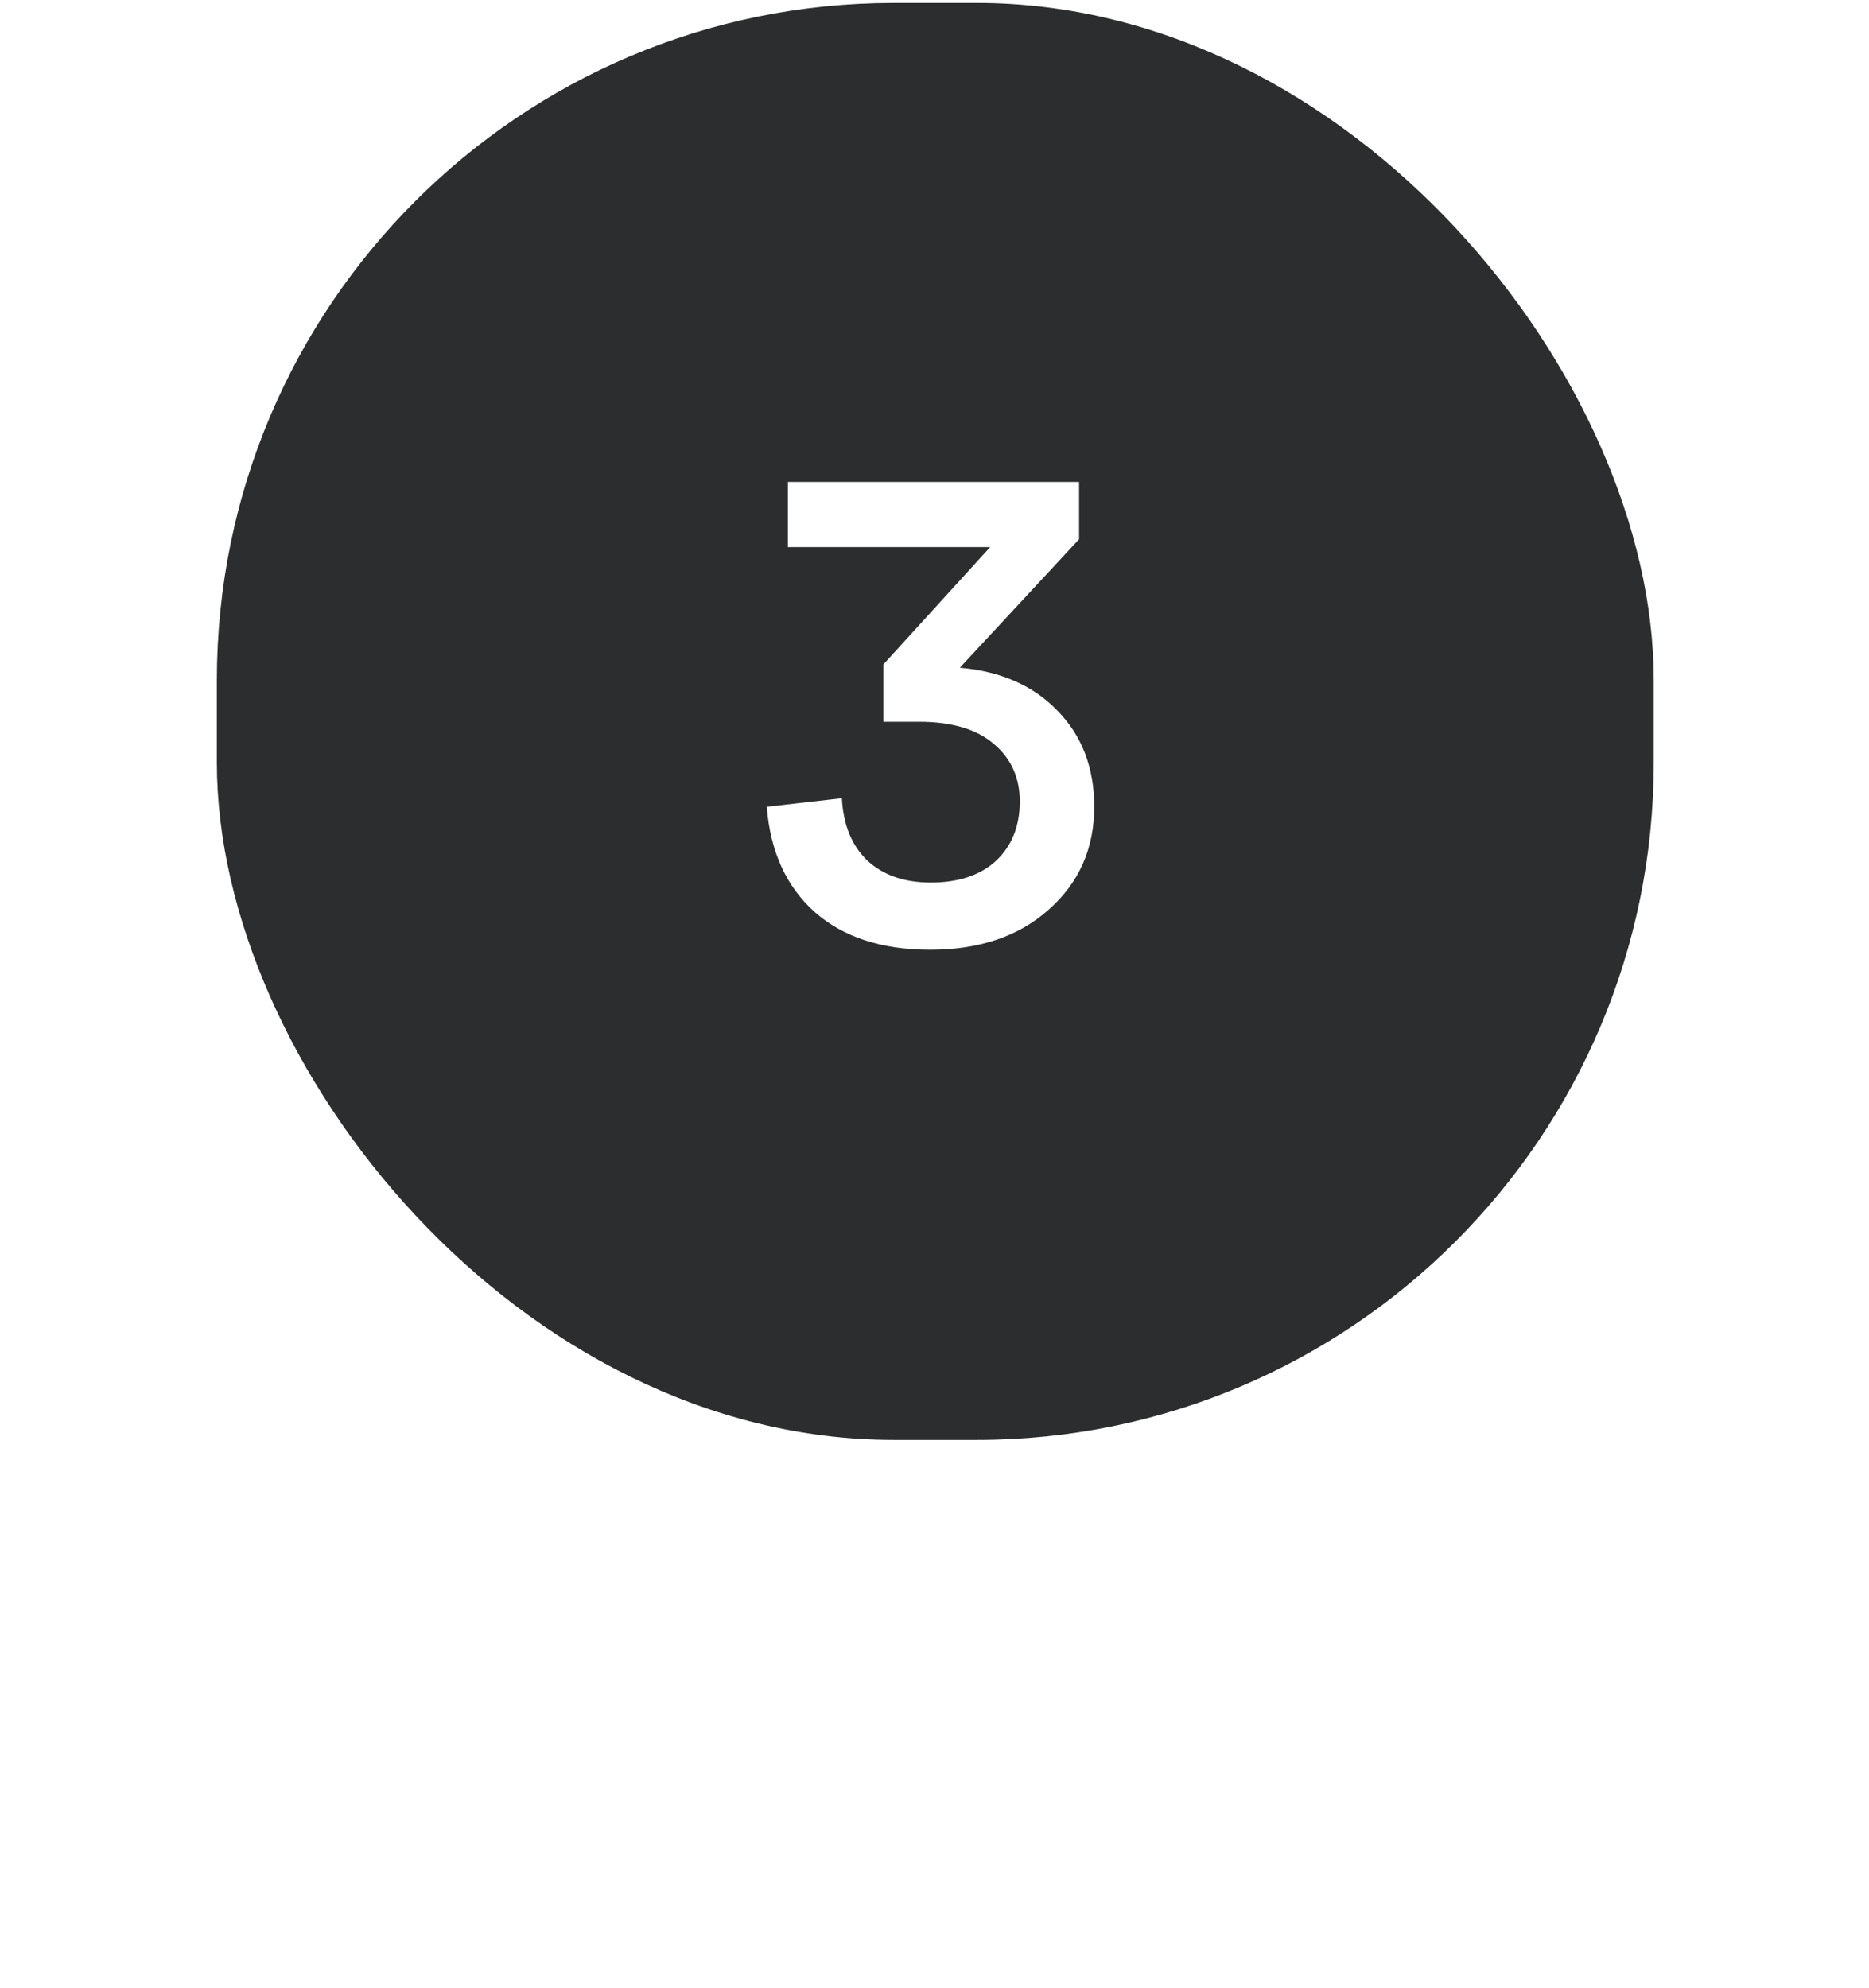
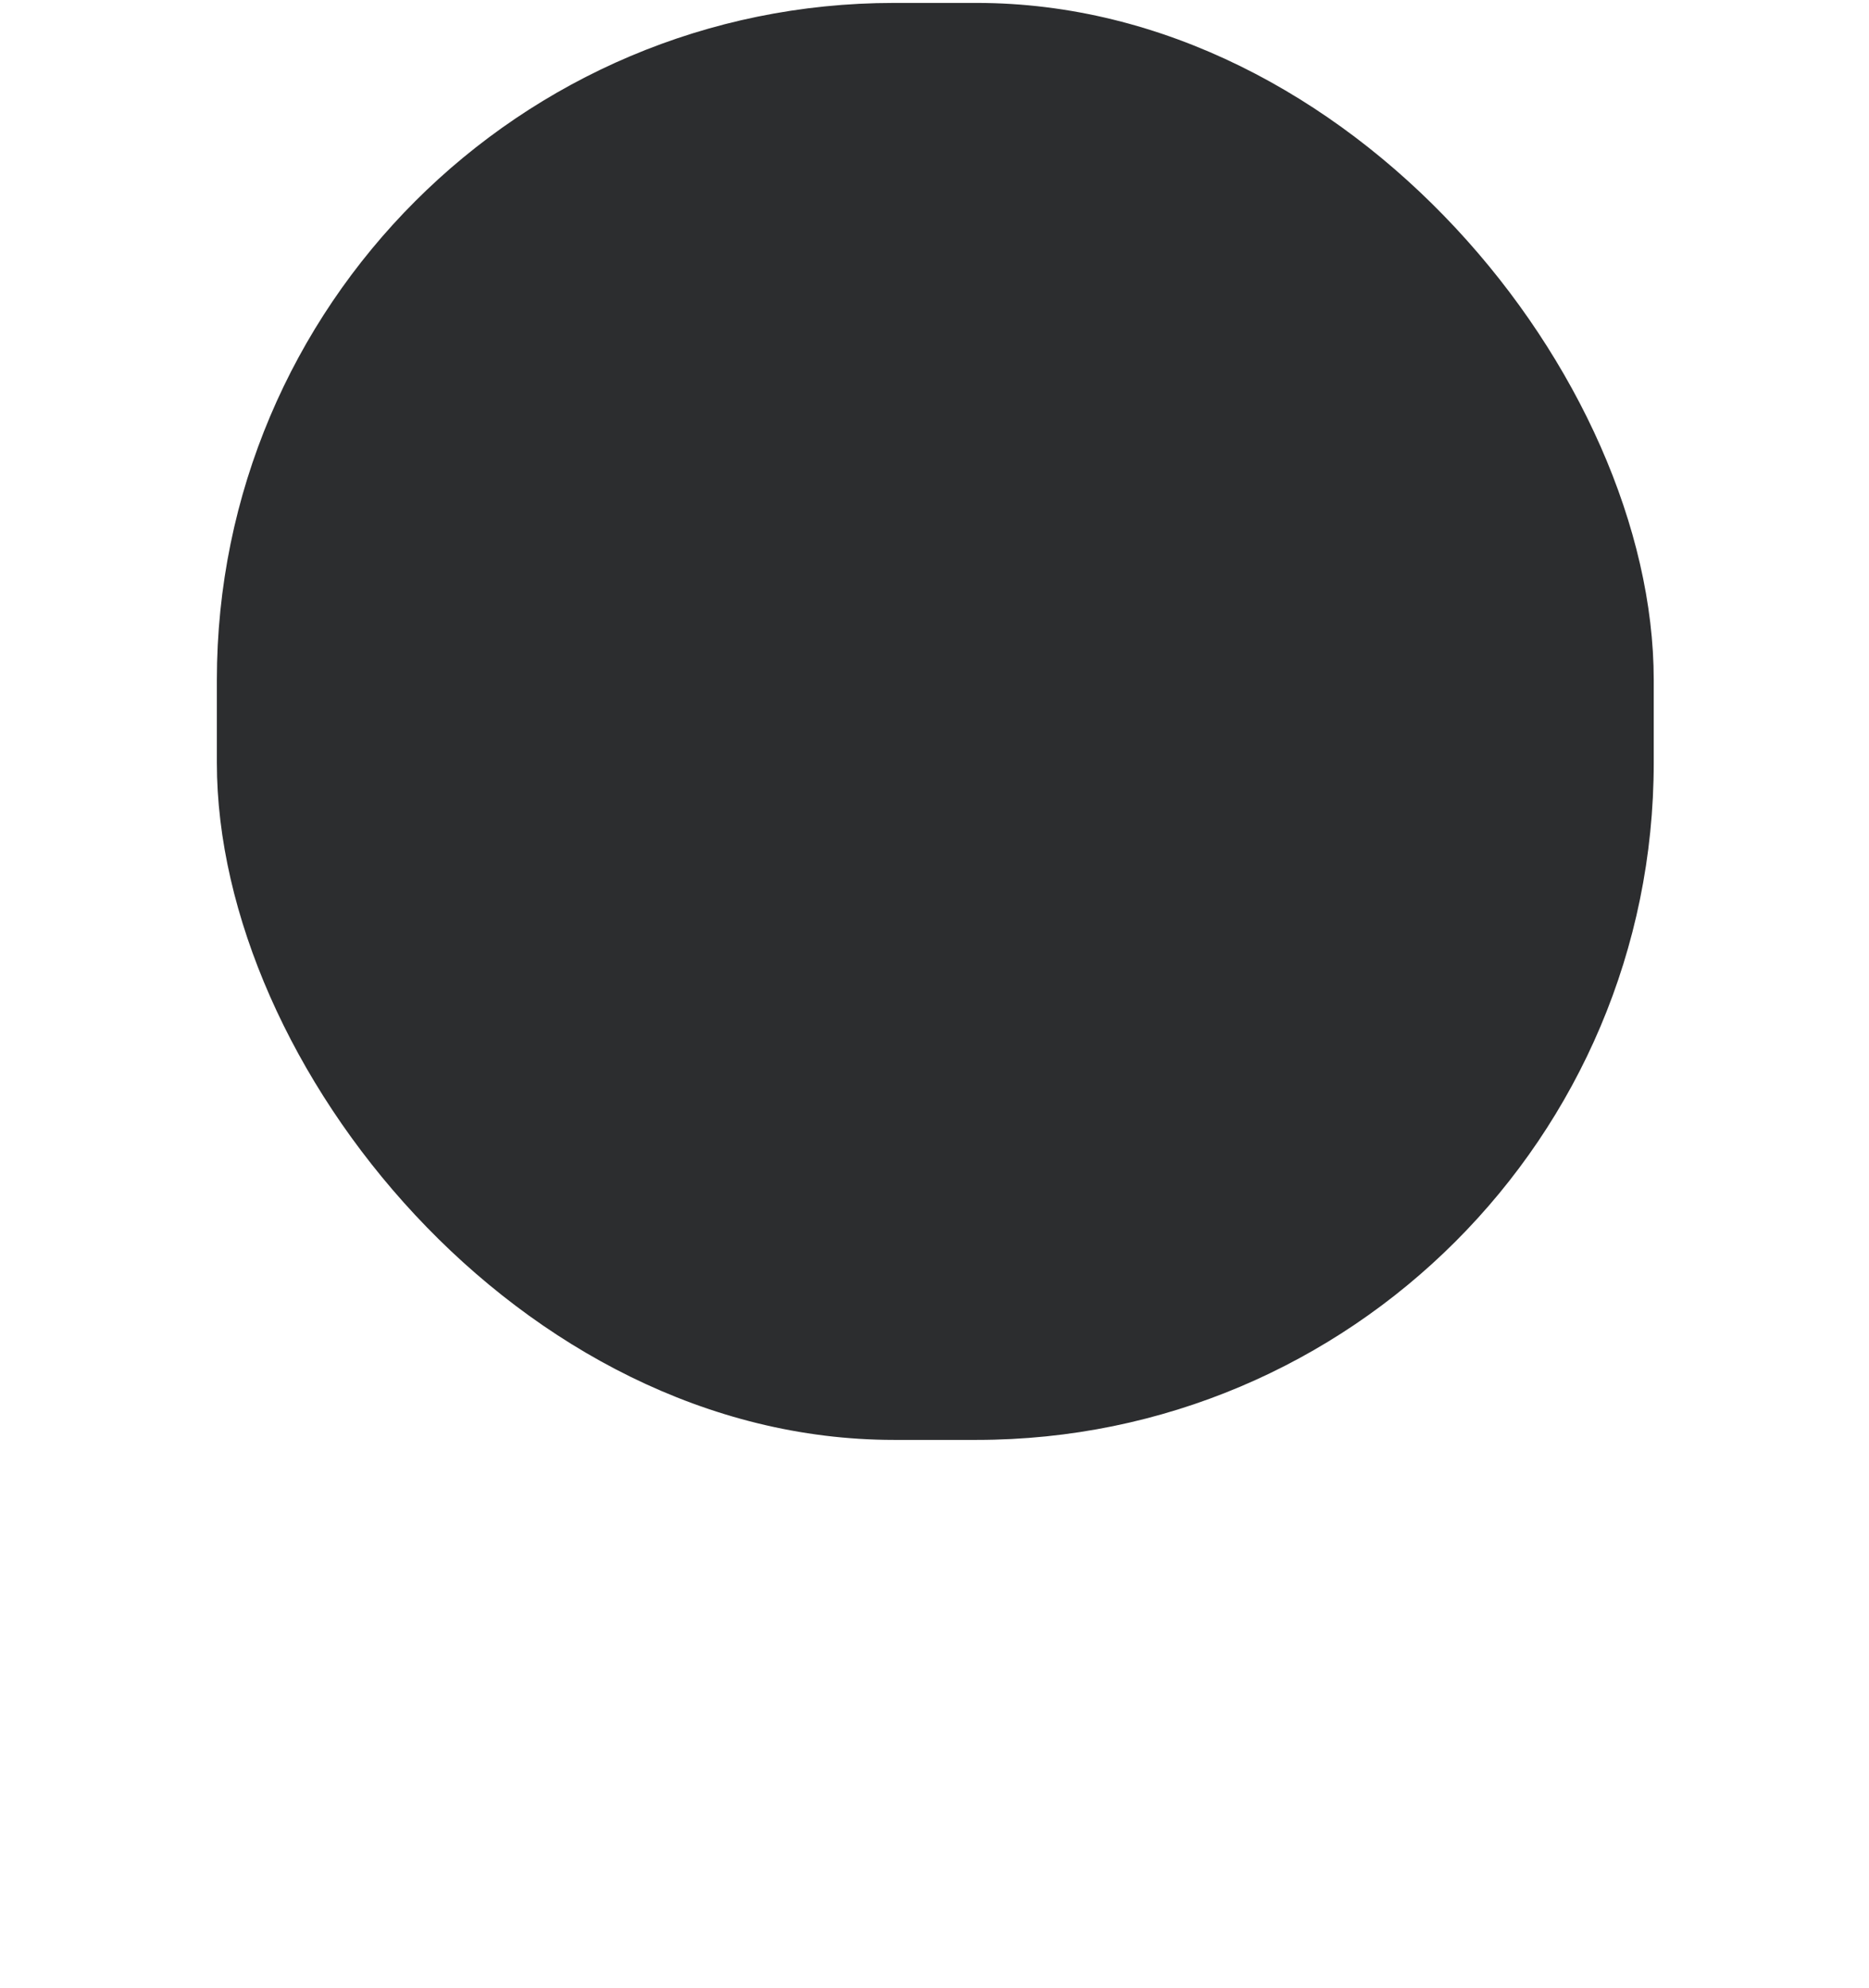
<svg xmlns="http://www.w3.org/2000/svg" width="439" height="467" viewBox="0 0 439 467" fill="none">
  <path d="M18.048 403.748C20.355 403.973 22.183 404.733 23.533 406.027C24.883 407.32 25.558 408.952 25.558 410.92C25.558 413.142 24.756 414.984 23.153 416.447C21.55 417.909 19.454 418.641 16.867 418.641H3.283V389.109H15.601C18.161 389.109 20.242 389.855 21.845 391.345C23.476 392.836 24.292 394.678 24.292 396.872C24.292 398.644 23.73 400.134 22.605 401.344C21.508 402.553 19.989 403.355 18.048 403.748ZM15.222 393.159H7.839V401.892H15.222C16.628 401.892 17.767 401.484 18.639 400.669C19.511 399.825 19.947 398.77 19.947 397.505C19.947 396.239 19.511 395.198 18.639 394.383C17.767 393.567 16.628 393.159 15.222 393.159ZM7.839 414.591H16.15C17.556 414.591 18.695 414.183 19.567 413.367C20.439 412.523 20.875 411.469 20.875 410.203C20.875 408.937 20.439 407.897 19.567 407.081C18.695 406.266 17.556 405.858 16.15 405.858H7.839V414.591ZM42.552 418.641H32.469V397.083H36.899V403.875H42.552C44.971 403.875 46.912 404.564 48.374 405.942C49.865 407.32 50.61 409.092 50.61 411.258C50.61 413.423 49.865 415.195 48.374 416.573C46.912 417.952 44.971 418.641 42.552 418.641ZM57.107 418.641H52.677V397.083H57.107V418.641ZM36.899 407.798V414.717H42.088C43.27 414.717 44.226 414.394 44.957 413.747C45.688 413.1 46.054 412.27 46.054 411.258C46.054 410.245 45.688 409.416 44.957 408.769C44.226 408.122 43.27 407.798 42.088 407.798H36.899ZM75.001 396.661C78.46 396.661 81.273 397.898 83.438 400.373C85.604 402.848 86.49 405.844 86.096 409.359H68.251C68.56 411.103 69.362 412.523 70.655 413.62C71.949 414.689 73.51 415.223 75.338 415.223C76.745 415.223 77.996 414.886 79.093 414.211C80.218 413.508 81.09 412.566 81.709 411.384L85.421 413.03C84.465 414.858 83.101 416.32 81.329 417.417C79.557 418.514 77.518 419.063 75.212 419.063C71.977 419.063 69.263 417.994 67.07 415.856C64.876 413.719 63.779 411.061 63.779 407.883C63.779 404.705 64.848 402.047 66.985 399.909C69.151 397.744 71.823 396.661 75.001 396.661ZM75.001 400.5C73.37 400.5 71.949 401.006 70.74 402.019C69.559 403.003 68.771 404.297 68.377 405.9H81.624C81.259 404.297 80.471 403.003 79.262 402.019C78.08 401.006 76.66 400.5 75.001 400.5ZM103.043 407.841C105.18 408.094 106.769 408.698 107.81 409.655C108.879 410.611 109.413 411.736 109.413 413.03C109.413 414.858 108.555 416.32 106.84 417.417C105.124 418.514 102.987 419.063 100.427 419.063C98.543 419.063 96.743 418.753 95.027 418.134C93.34 417.516 91.948 416.63 90.851 415.477L93.298 412.481C94.254 413.381 95.379 414.07 96.673 414.548C97.995 414.998 99.246 415.223 100.427 415.223C101.805 415.223 102.874 414.97 103.634 414.464C104.421 413.93 104.815 413.255 104.815 412.439C104.815 410.611 103.057 409.697 99.541 409.697H96.546V406.027H99.541C103.057 406.027 104.815 405.112 104.815 403.284C104.815 402.497 104.421 401.836 103.634 401.302C102.846 400.767 101.777 400.5 100.427 400.5C99.246 400.5 97.995 400.739 96.673 401.217C95.351 401.667 94.226 402.342 93.298 403.242L90.851 400.247C91.976 399.094 93.382 398.208 95.07 397.589C96.785 396.97 98.571 396.661 100.427 396.661C103.015 396.661 105.152 397.209 106.84 398.306C108.555 399.403 109.413 400.866 109.413 402.694C109.413 403.959 108.879 405.07 107.81 406.027C106.769 406.983 105.18 407.587 103.043 407.841ZM135.749 397.083V414.717H138.702V424.758H134.483V418.641H117.566V424.758H113.39V414.717H115.71C116.666 413.592 117.327 412.369 117.693 411.047C118.058 409.725 118.241 407.644 118.241 404.803V397.083H135.749ZM120.393 414.717H131.319V401.006H122.46V404.803C122.46 407.559 122.305 409.669 121.996 411.131C121.687 412.594 121.152 413.789 120.393 414.717ZM161.94 415.856C159.747 413.719 158.65 411.061 158.65 407.883C158.65 404.705 159.747 402.047 161.94 399.909C164.134 397.744 166.848 396.661 170.082 396.661C172.417 396.661 174.498 397.266 176.326 398.475C178.182 399.684 179.547 401.344 180.418 403.453L176.326 404.845C175.764 403.58 174.934 402.581 173.837 401.85C172.74 401.119 171.489 400.753 170.082 400.753C168.142 400.753 166.511 401.442 165.189 402.82C163.867 404.17 163.206 405.858 163.206 407.883C163.206 409.908 163.867 411.595 165.189 412.945C166.511 414.295 168.142 414.97 170.082 414.97C171.489 414.97 172.74 414.619 173.837 413.916C174.962 413.184 175.792 412.172 176.326 410.878L180.418 412.27C179.547 414.38 178.182 416.039 176.326 417.248C174.498 418.458 172.417 419.063 170.082 419.063C166.848 419.063 164.134 417.994 161.94 415.856ZM212.18 397.083V418.641H208.214V397.927L203.152 418.641H195.896L190.833 397.927V418.641H186.868V397.083H194.546L199.524 417.502L204.502 397.083H212.18ZM230.058 396.661C233.517 396.661 236.33 397.898 238.495 400.373C240.661 402.848 241.547 405.844 241.153 409.359H223.308C223.617 411.103 224.419 412.523 225.713 413.62C227.006 414.689 228.567 415.223 230.395 415.223C231.802 415.223 233.053 414.886 234.15 414.211C235.275 413.508 236.147 412.566 236.766 411.384L240.478 413.03C239.522 414.858 238.158 416.32 236.386 417.417C234.614 418.514 232.575 419.063 230.269 419.063C227.035 419.063 224.32 417.994 222.127 415.856C219.933 413.719 218.836 411.061 218.836 407.883C218.836 404.705 219.905 402.047 222.042 399.909C224.208 397.744 226.88 396.661 230.058 396.661ZM230.058 400.5C228.427 400.5 227.006 401.006 225.797 402.019C224.616 403.003 223.828 404.297 223.435 405.9H236.681C236.316 404.297 235.528 403.003 234.319 402.019C233.138 401.006 231.717 400.5 230.058 400.5ZM257.018 418.641H252.588V401.006H245.163V397.083H264.401V401.006H257.018V418.641ZM283.849 407.166V397.083H288.279V418.641H283.849V411.047C282.049 411.469 280.151 411.68 278.154 411.68C274.751 411.68 272.388 410.991 271.067 409.612C269.745 408.234 269.084 406.097 269.084 403.2V397.083H273.513V403.2C273.513 404.747 273.893 405.9 274.652 406.659C275.412 407.391 276.762 407.756 278.702 407.756C280.474 407.756 282.19 407.559 283.849 407.166ZM300.047 417.797L308.442 397.083H316.542V418.641H312.324V397.927L303.928 418.641H295.828V397.083H300.047V417.797ZM343.938 397.083L336.133 407.545L344.613 418.641H339.255L332.252 409.823H328.497V418.641H324.068V397.083H328.497V405.9H332.252L339.086 397.083H343.938ZM358.653 396.661C361.241 396.661 363.35 397.336 364.981 398.686C366.612 400.036 367.428 401.977 367.428 404.508V418.641H362.998V412.903C361.677 417.009 359.019 419.063 355.025 419.063C353.169 419.063 351.622 418.514 350.384 417.417C349.147 416.292 348.528 414.83 348.528 413.03C348.528 410.92 349.273 409.345 350.764 408.305C352.255 407.236 354.153 406.575 356.459 406.322L360.636 405.9C362.211 405.759 362.998 405.056 362.998 403.791C362.998 402.75 362.591 401.92 361.775 401.302C360.987 400.683 359.947 400.373 358.653 400.373C357.331 400.373 356.206 400.711 355.278 401.386C354.378 402.061 353.802 403.045 353.548 404.339L349.161 403.284C349.555 401.259 350.609 399.656 352.325 398.475C354.041 397.266 356.15 396.661 358.653 396.661ZM356.459 415.477C358.287 415.477 359.834 414.872 361.1 413.662C362.366 412.425 362.998 410.991 362.998 409.359V408.178C362.661 408.741 361.845 409.092 360.552 409.233L356.459 409.739C355.391 409.88 354.533 410.203 353.886 410.709C353.267 411.187 352.958 411.848 352.958 412.692C352.958 413.536 353.267 414.211 353.886 414.717C354.533 415.223 355.391 415.477 356.459 415.477ZM394.346 418.641H389.916V397.083H394.346V405.9H405.948V397.083H410.377V418.641H405.948V409.823H394.346V418.641ZM426.768 396.661C429.355 396.661 431.465 397.336 433.096 398.686C434.727 400.036 435.543 401.977 435.543 404.508V418.641H431.113V412.903C429.791 417.009 427.133 419.063 423.14 419.063C421.283 419.063 419.736 418.514 418.499 417.417C417.261 416.292 416.643 414.83 416.643 413.03C416.643 410.92 417.388 409.345 418.879 408.305C420.369 407.236 422.268 406.575 424.574 406.322L428.751 405.9C430.326 405.759 431.113 405.056 431.113 403.791C431.113 402.75 430.705 401.92 429.89 401.302C429.102 400.683 428.062 400.373 426.768 400.373C425.446 400.373 424.321 400.711 423.393 401.386C422.493 402.061 421.916 403.045 421.663 404.339L417.276 403.284C417.669 401.259 418.724 399.656 420.44 398.475C422.155 397.266 424.265 396.661 426.768 396.661ZM424.574 415.477C426.402 415.477 427.949 414.872 429.215 413.662C430.48 412.425 431.113 410.991 431.113 409.359V408.178C430.776 408.741 429.96 409.092 428.666 409.233L424.574 409.739C423.505 409.88 422.647 410.203 422.001 410.709C421.382 411.187 421.072 411.848 421.072 412.692C421.072 413.536 421.382 414.211 422.001 414.717C422.647 415.223 423.505 415.477 424.574 415.477ZM62.187 454.856C59.994 452.719 58.897 450.061 58.897 446.883C58.897 443.705 59.994 441.047 62.187 438.909C64.381 436.744 67.095 435.661 70.33 435.661C73.564 435.661 76.278 436.744 78.472 438.909C80.666 441.047 81.763 443.705 81.763 446.883C81.763 450.061 80.666 452.719 78.472 454.856C76.278 456.994 73.564 458.063 70.33 458.063C67.095 458.063 64.381 456.994 62.187 454.856ZM65.436 441.82C64.114 443.17 63.453 444.858 63.453 446.883C63.453 448.908 64.114 450.595 65.436 451.945C66.758 453.295 68.389 453.97 70.33 453.97C72.298 453.97 73.93 453.295 75.223 451.945C76.545 450.595 77.206 448.908 77.206 446.883C77.206 444.83 76.545 443.128 75.223 441.778C73.93 440.428 72.298 439.753 70.33 439.753C68.389 439.753 66.758 440.442 65.436 441.82ZM100.797 436.505C103.525 436.505 105.817 437.531 107.673 439.584C109.53 441.609 110.458 444.098 110.458 447.052C110.458 450.202 109.389 452.831 107.252 454.941C105.114 457.022 102.442 458.063 99.236 458.063C95.974 458.063 93.259 456.98 91.094 454.814C88.956 452.62 87.888 449.695 87.888 446.039C87.888 441.398 88.45 437.7 89.575 434.944C90.728 432.187 92.528 430.219 94.975 429.037C96.55 428.278 98.856 427.702 101.894 427.308C104.959 426.886 107.308 426.45 108.939 426V430.05C107.758 430.416 105.719 430.795 102.822 431.189C99.953 431.583 97.999 432.033 96.958 432.539C94.174 433.833 92.697 437.222 92.528 442.706C93.006 441.131 93.991 439.711 95.481 438.445C97 437.152 98.772 436.505 100.797 436.505ZM94.469 452.072C95.734 453.337 97.323 453.97 99.236 453.97C101.148 453.97 102.738 453.337 104.003 452.072C105.269 450.778 105.902 449.189 105.902 447.305C105.902 445.392 105.269 443.789 104.003 442.495C102.766 441.202 101.247 440.555 99.447 440.555C97.45 440.555 95.805 441.202 94.511 442.495C93.217 443.761 92.57 445.364 92.57 447.305C92.57 449.189 93.203 450.778 94.469 452.072ZM130.347 457.641H120.264V440.006H114.358V436.083H124.694V442.875H130.347C132.766 442.875 134.706 443.564 136.169 444.942C137.659 446.32 138.405 448.092 138.405 450.258C138.405 452.423 137.659 454.195 136.169 455.573C134.706 456.952 132.766 457.641 130.347 457.641ZM124.694 446.798V453.717H129.883C131.064 453.717 132.006 453.394 132.709 452.747C133.441 452.1 133.806 451.27 133.806 450.258C133.806 449.245 133.441 448.416 132.709 447.769C132.006 447.122 131.064 446.798 129.883 446.798H124.694ZM154.383 435.661C157.843 435.661 160.655 436.898 162.821 439.373C164.986 441.848 165.872 444.844 165.479 448.359H147.633C147.943 450.103 148.744 451.523 150.038 452.62C151.332 453.689 152.893 454.223 154.721 454.223C156.127 454.223 157.379 453.886 158.475 453.211C159.6 452.508 160.472 451.566 161.091 450.384L164.804 452.03C163.847 453.858 162.483 455.32 160.711 456.417C158.94 457.514 156.9 458.063 154.594 458.063C151.36 458.063 148.646 456.994 146.452 454.856C144.258 452.719 143.161 450.061 143.161 446.883C143.161 443.705 144.23 441.047 146.368 438.909C148.533 436.744 151.205 435.661 154.383 435.661ZM154.383 439.5C152.752 439.5 151.332 440.006 150.122 441.019C148.941 442.003 148.154 443.297 147.76 444.9H161.007C160.641 443.297 159.854 442.003 158.644 441.019C157.463 440.006 156.043 439.5 154.383 439.5ZM192.156 436.083L184.351 446.545L192.831 457.641H187.473L180.47 448.823H176.715V457.641H172.286V436.083H176.715V444.9H180.47L187.304 436.083H192.156ZM208.512 457.641H204.082V440.006H196.657V436.083H215.894V440.006H208.512V457.641ZM221.86 451.987C223.041 451.987 223.997 452.466 224.729 453.422C225.488 454.35 225.868 455.489 225.868 456.839C225.868 458.639 225.404 460.2 224.476 461.522C223.547 462.872 222.268 463.898 220.636 464.602L218.822 462.197C220.172 461.606 221.129 460.903 221.691 460.088C222.282 459.272 222.549 458.456 222.493 457.641C221.593 457.894 220.749 457.767 219.961 457.261C219.202 456.755 218.822 455.995 218.822 454.983C218.822 454.167 219.118 453.464 219.708 452.873C220.299 452.283 221.016 451.987 221.86 451.987ZM257.727 446.841C259.864 447.094 261.453 447.698 262.494 448.655C263.563 449.611 264.097 450.736 264.097 452.03C264.097 453.858 263.239 455.32 261.524 456.417C259.808 457.514 257.671 458.063 255.111 458.063C253.227 458.063 251.427 457.753 249.711 457.134C248.024 456.516 246.632 455.63 245.535 454.477L247.982 451.481C248.938 452.381 250.063 453.07 251.357 453.548C252.678 453.998 253.93 454.223 255.111 454.223C256.489 454.223 257.558 453.97 258.317 453.464C259.105 452.93 259.499 452.255 259.499 451.439C259.499 449.611 257.741 448.697 254.225 448.697H251.23V445.027H254.225C257.741 445.027 259.499 444.112 259.499 442.284C259.499 441.497 259.105 440.836 258.317 440.302C257.53 439.767 256.461 439.5 255.111 439.5C253.93 439.5 252.678 439.739 251.357 440.217C250.035 440.667 248.91 441.342 247.982 442.242L245.535 439.247C246.66 438.094 248.066 437.208 249.753 436.589C251.469 435.97 253.255 435.661 255.111 435.661C257.699 435.661 259.836 436.209 261.524 437.306C263.239 438.403 264.097 439.866 264.097 441.694C264.097 442.959 263.563 444.07 262.494 445.027C261.453 445.983 259.864 446.587 257.727 446.841ZM279.824 435.661C282.412 435.661 284.521 436.336 286.152 437.686C287.784 439.036 288.599 440.977 288.599 443.508V457.641H284.17V451.903C282.848 456.009 280.19 458.063 276.196 458.063C274.34 458.063 272.793 457.514 271.555 456.417C270.318 455.292 269.699 453.83 269.699 452.03C269.699 449.92 270.445 448.345 271.935 447.305C273.426 446.236 275.324 445.575 277.63 445.322L281.807 444.9C283.382 444.759 284.17 444.056 284.17 442.791C284.17 441.75 283.762 440.92 282.946 440.302C282.159 439.683 281.118 439.373 279.824 439.373C278.502 439.373 277.377 439.711 276.449 440.386C275.549 441.061 274.973 442.045 274.72 443.339L270.332 442.284C270.726 440.259 271.78 438.656 273.496 437.475C275.212 436.266 277.321 435.661 279.824 435.661ZM277.63 454.477C279.459 454.477 281.005 453.872 282.271 452.662C283.537 451.425 284.17 449.991 284.17 448.359V447.178C283.832 447.741 283.016 448.092 281.723 448.233L277.63 448.739C276.562 448.88 275.704 449.203 275.057 449.709C274.438 450.187 274.129 450.848 274.129 451.692C274.129 452.536 274.438 453.211 275.057 453.717C275.704 454.223 276.562 454.477 277.63 454.477ZM321.221 436.083V457.641H317.255V436.927L312.193 457.641H304.936L299.874 436.927V457.641H295.908V436.083H303.586L308.564 456.502L313.543 436.083H321.221ZM339.099 435.661C342.558 435.661 345.371 436.898 347.536 439.373C349.702 441.848 350.588 444.844 350.194 448.359H332.349C332.658 450.103 333.46 451.523 334.753 452.62C336.047 453.689 337.608 454.223 339.436 454.223C340.842 454.223 342.094 453.886 343.191 453.211C344.316 452.508 345.188 451.566 345.806 450.384L349.519 452.03C348.563 453.858 347.199 455.32 345.427 456.417C343.655 457.514 341.616 458.063 339.31 458.063C336.075 458.063 333.361 456.994 331.167 454.856C328.974 452.719 327.877 450.061 327.877 446.883C327.877 443.705 328.946 441.047 331.083 438.909C333.249 436.744 335.921 435.661 339.099 435.661ZM339.099 439.5C337.467 439.5 336.047 440.006 334.838 441.019C333.656 442.003 332.869 443.297 332.475 444.9H345.722C345.356 443.297 344.569 442.003 343.36 441.019C342.178 440.006 340.758 439.5 339.099 439.5ZM369.995 435.661C372.779 435.661 375.099 436.744 376.956 438.909C378.812 441.047 379.74 443.705 379.74 446.883C379.74 450.061 378.812 452.719 376.956 454.856C375.099 456.994 372.779 458.063 369.995 458.063C367.97 458.063 366.198 457.472 364.679 456.291C363.188 455.081 362.106 453.45 361.431 451.397V466.078H357.001V436.083H361.431V442.327C362.106 440.273 363.188 438.656 364.679 437.475C366.198 436.266 367.97 435.661 369.995 435.661ZM368.518 453.97C370.374 453.97 371.935 453.295 373.201 451.945C374.495 450.567 375.142 448.88 375.142 446.883C375.142 444.858 374.495 443.17 373.201 441.82C371.935 440.442 370.374 439.753 368.518 439.753C366.465 439.753 364.763 440.428 363.413 441.778C362.092 443.128 361.431 444.83 361.431 446.883C361.431 448.908 362.092 450.595 363.413 451.945C364.763 453.295 366.465 453.97 368.518 453.97Z" fill="white" />
  <g filter="url(#filter0_iiii_5_1228)">
    <rect x="50.938" y="0.688" width="337.5" height="337.5" rx="159.031" fill="#2C2D2F" />
  </g>
-   <path d="M253.46 126.651L225.448 156.829C235.043 157.655 242.678 161.008 248.353 166.889C254.131 172.77 257.02 180.302 257.02 189.484C257.02 199.286 253.46 207.333 246.341 213.627C239.325 219.921 230.039 223.067 218.484 223.067C207.135 223.067 198.107 220.127 191.401 214.246C184.694 208.262 180.928 200.008 180.103 189.484L197.746 187.472C198.055 193.663 200.016 198.512 203.627 202.02C207.341 205.528 212.345 207.282 218.639 207.282C225.139 207.282 230.246 205.579 233.96 202.175C237.674 198.667 239.531 194.024 239.531 188.246C239.531 182.675 237.52 178.187 233.496 174.782C229.472 171.274 223.591 169.52 215.853 169.52H207.496V156.056L232.567 128.508H185.055V113.187H253.46V126.651Z" fill="white" />
  <defs>
    <filter id="filter0_iiii_5_1228" x="31.304" y="-18.946" width="376.767" height="376.767" filterUnits="userSpaceOnUse" color-interpolation-filters="sRGB">
      <feFlood flood-opacity="0" result="BackgroundImageFix" />
      <feBlend mode="normal" in="SourceGraphic" in2="BackgroundImageFix" result="shape" />
      <feColorMatrix in="SourceAlpha" type="matrix" values="0 0 0 0 0 0 0 0 0 0 0 0 0 0 0 0 0 0 127 0" result="hardAlpha" />
      <feOffset dx="19.633" dy="19.633" />
      <feGaussianBlur stdDeviation="25.523" />
      <feComposite in2="hardAlpha" operator="arithmetic" k2="-1" k3="1" />
      <feColorMatrix type="matrix" values="0 0 0 0 0.137 0 0 0 0 0.141 0 0 0 0 0.149 0 0 0 0.9 0" />
      <feBlend mode="normal" in2="shape" result="effect1_innerShadow_5_1228" />
      <feColorMatrix in="SourceAlpha" type="matrix" values="0 0 0 0 0 0 0 0 0 0 0 0 0 0 0 0 0 0 127 0" result="hardAlpha" />
      <feOffset dx="-19.633" dy="-19.633" />
      <feGaussianBlur stdDeviation="19.633" />
      <feComposite in2="hardAlpha" operator="arithmetic" k2="-1" k3="1" />
      <feColorMatrix type="matrix" values="0 0 0 0 0.208 0 0 0 0 0.212 0 0 0 0 0.22 0 0 0 0.9 0" />
      <feBlend mode="normal" in2="effect1_innerShadow_5_1228" result="effect2_innerShadow_5_1228" />
      <feColorMatrix in="SourceAlpha" type="matrix" values="0 0 0 0 0 0 0 0 0 0 0 0 0 0 0 0 0 0 127 0" result="hardAlpha" />
      <feOffset dx="19.633" dy="-19.633" />
      <feGaussianBlur stdDeviation="19.633" />
      <feComposite in2="hardAlpha" operator="arithmetic" k2="-1" k3="1" />
      <feColorMatrix type="matrix" values="0 0 0 0 0.137 0 0 0 0 0.141 0 0 0 0 0.149 0 0 0 0.2 0" />
      <feBlend mode="normal" in2="effect2_innerShadow_5_1228" result="effect3_innerShadow_5_1228" />
      <feColorMatrix in="SourceAlpha" type="matrix" values="0 0 0 0 0 0 0 0 0 0 0 0 0 0 0 0 0 0 127 0" result="hardAlpha" />
      <feOffset dx="-19.633" dy="19.633" />
      <feGaussianBlur stdDeviation="19.633" />
      <feComposite in2="hardAlpha" operator="arithmetic" k2="-1" k3="1" />
      <feColorMatrix type="matrix" values="0 0 0 0 0.137 0 0 0 0 0.141 0 0 0 0 0.149 0 0 0 0.2 0" />
      <feBlend mode="normal" in2="effect3_innerShadow_5_1228" result="effect4_innerShadow_5_1228" />
    </filter>
  </defs>
</svg>